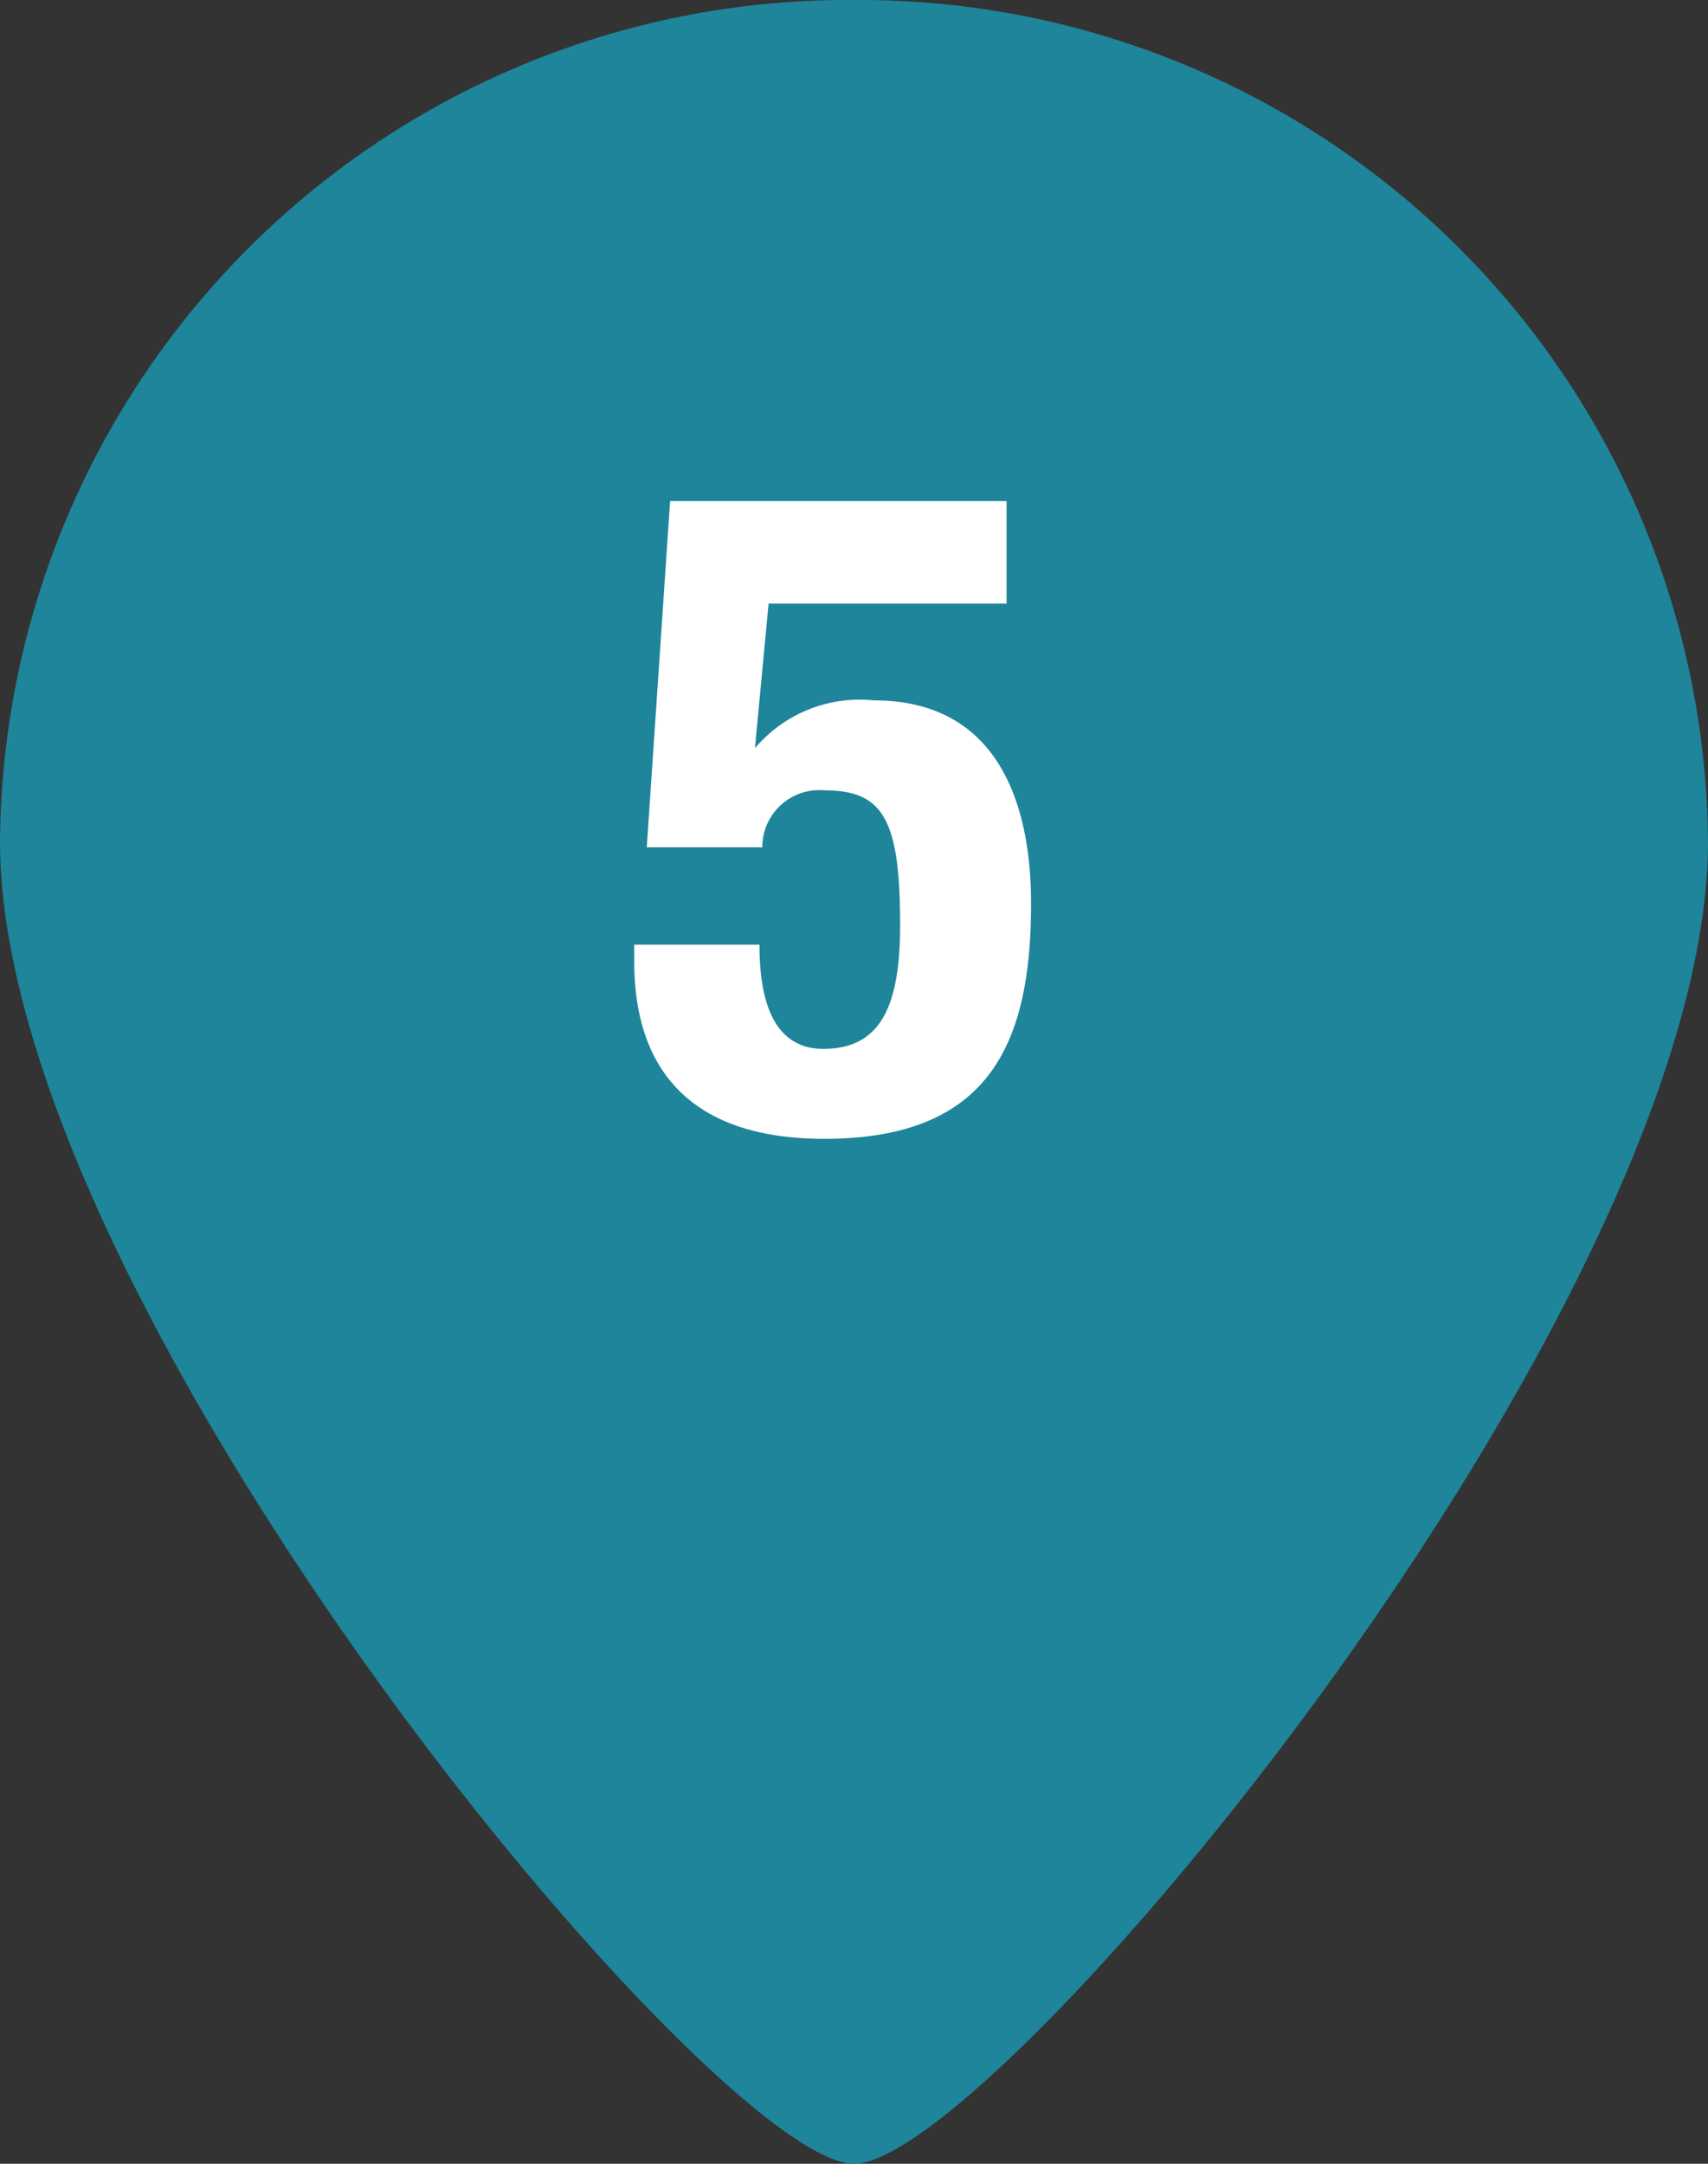
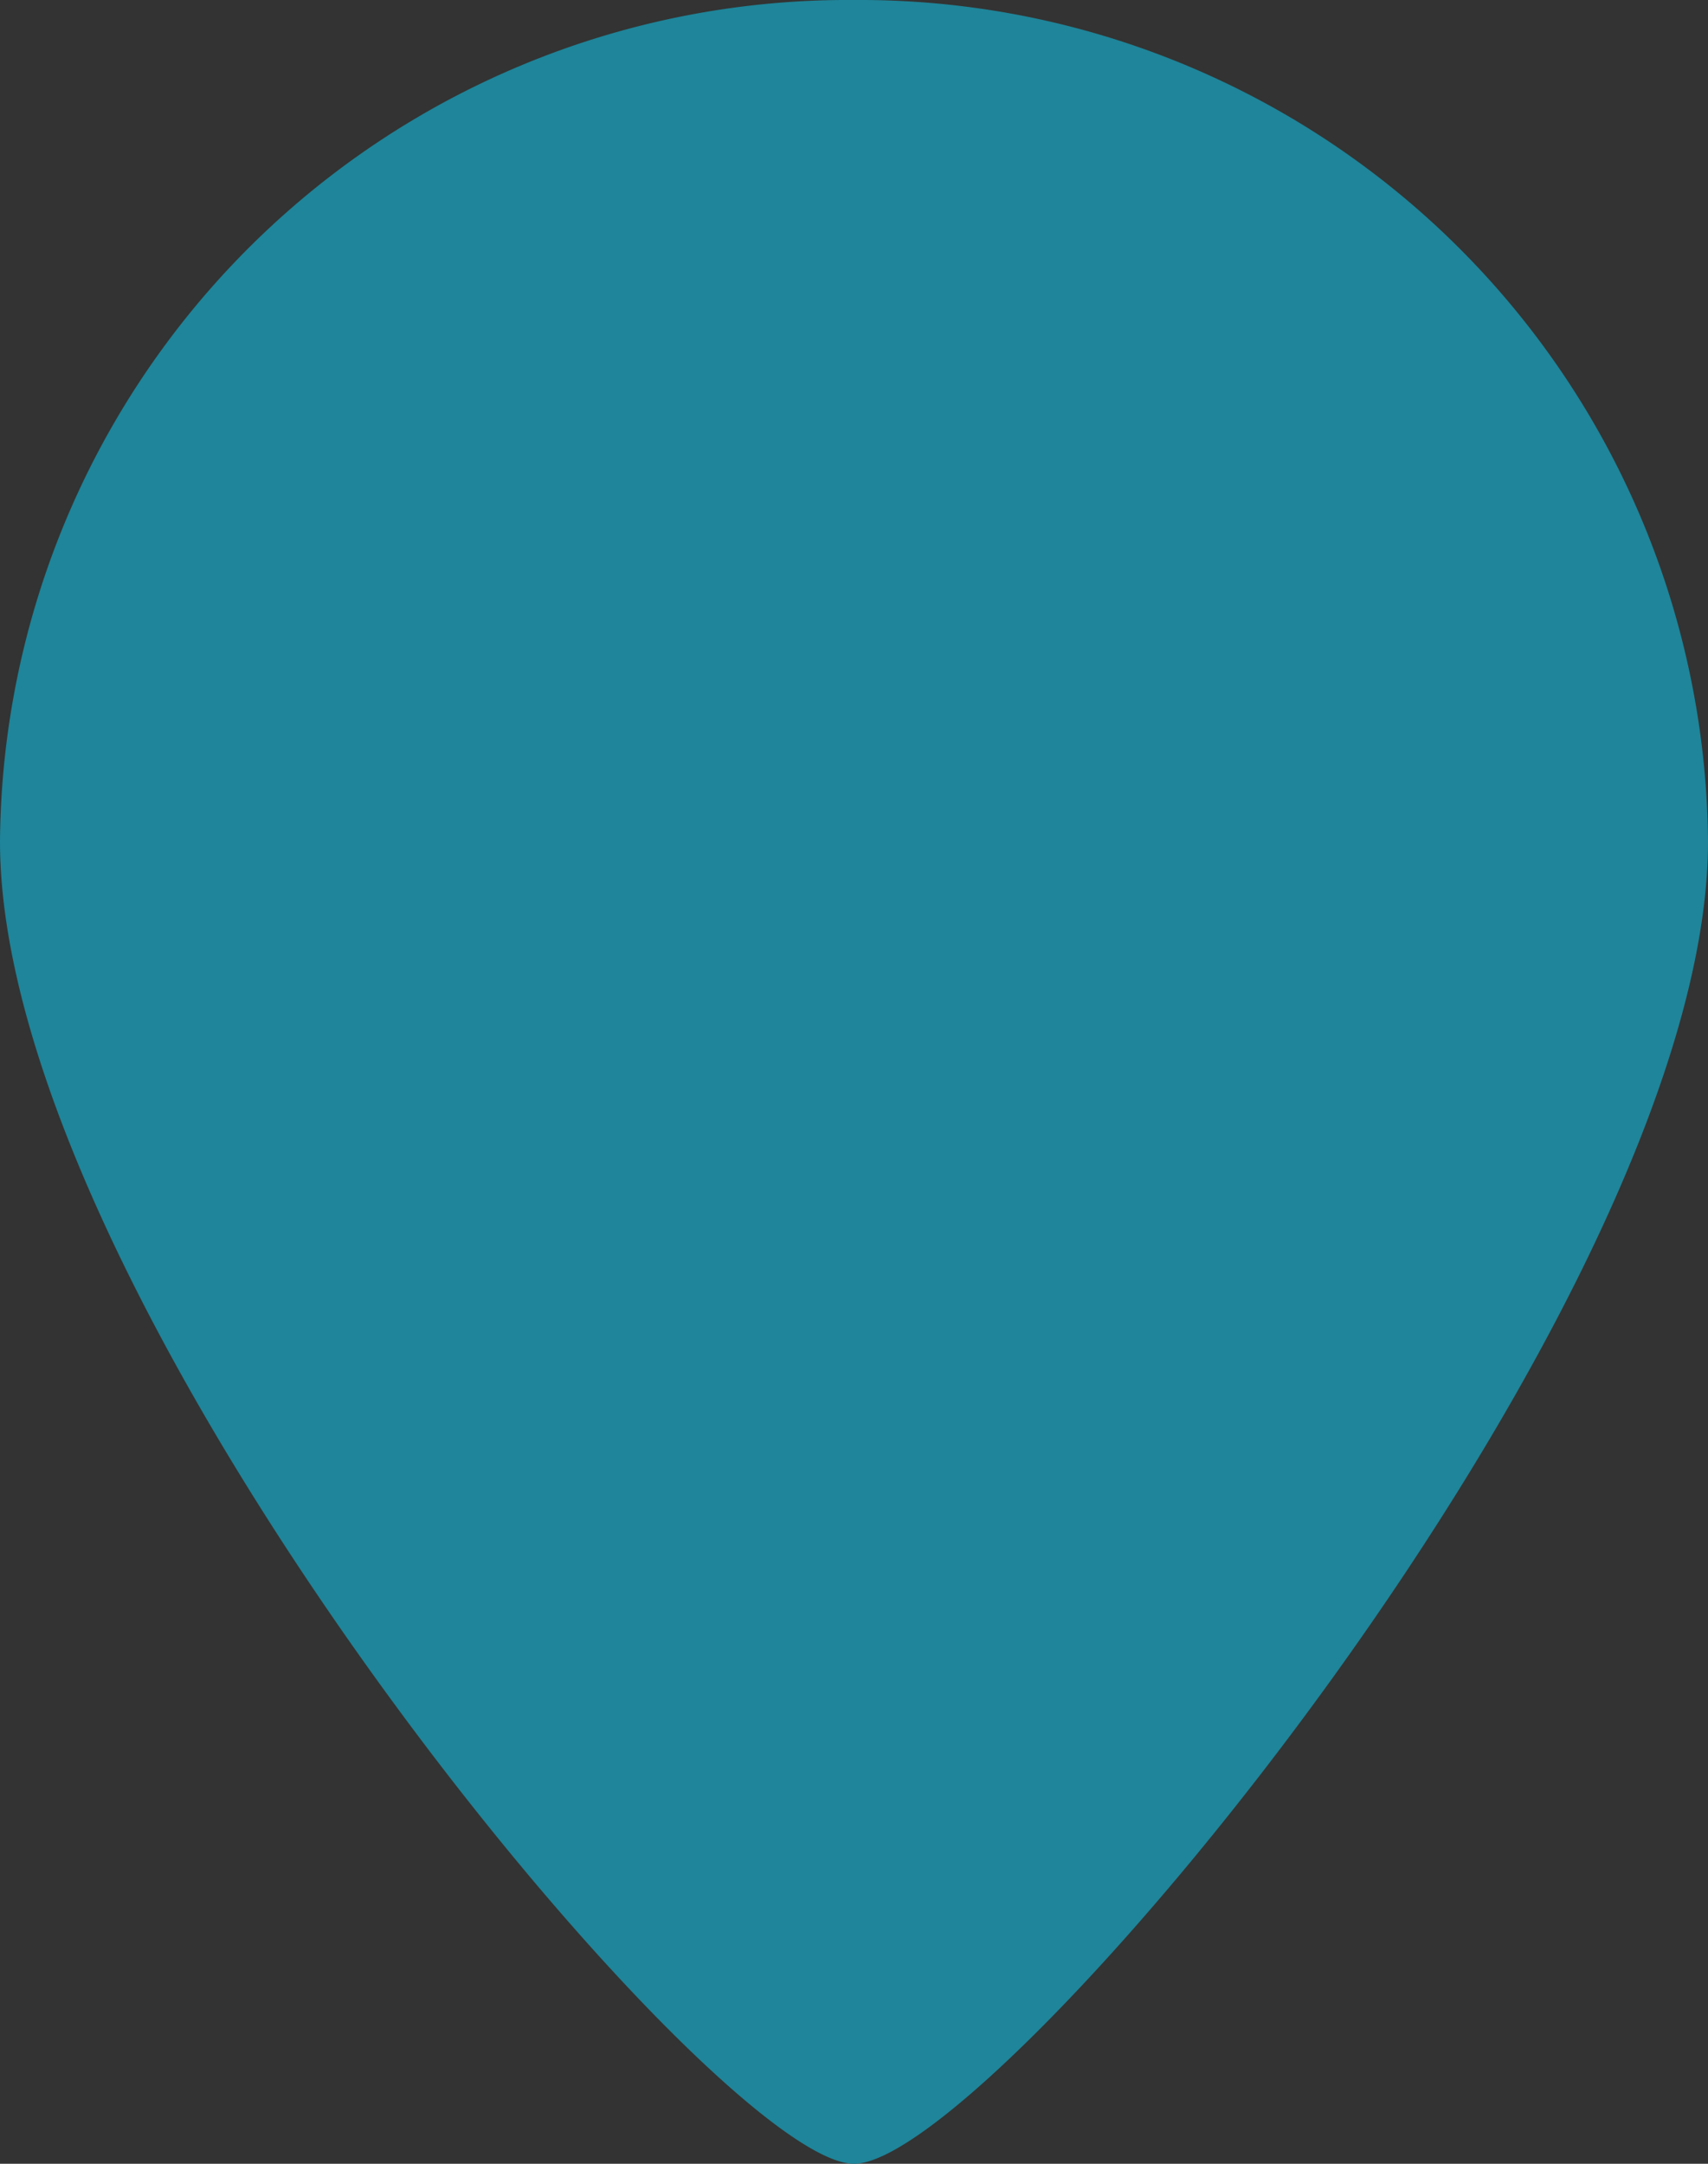
<svg xmlns="http://www.w3.org/2000/svg" viewBox="0 0 30 38">
  <rect x="0" y="0" width="30" height="38" fill="#333333" stroke="none" />
  <g id="レイヤー_2" data-name="レイヤー 2">
    <g id="レイヤー_1-2" data-name="レイヤー 1">
      <path d="M30,14.78C30,22.94,17.45,38,15,38S0,22.94,0,14.78A14.89,14.89,0,0,1,15,0,14.9,14.9,0,0,1,30,14.78Z" style="fill:#1e859a" />
-       <path d="M17.68,10.6H13.5l-.24,2.54h0a2.41,2.41,0,0,1,2.09-.84c2.17,0,2.76,1.8,2.76,3.57,0,2.44-.72,4.13-3.63,4.13s-3.34-1.86-3.34-3.11v-.3h2.2c0,.74.13,1.83,1.12,1.83s1.35-.72,1.35-2.17c0-1.85-.29-2.37-1.33-2.37a1,1,0,0,0-1.09,1H11.36l.41-6.08h5.91Z" style="fill:#fff" />
    </g>
  </g>
</svg>